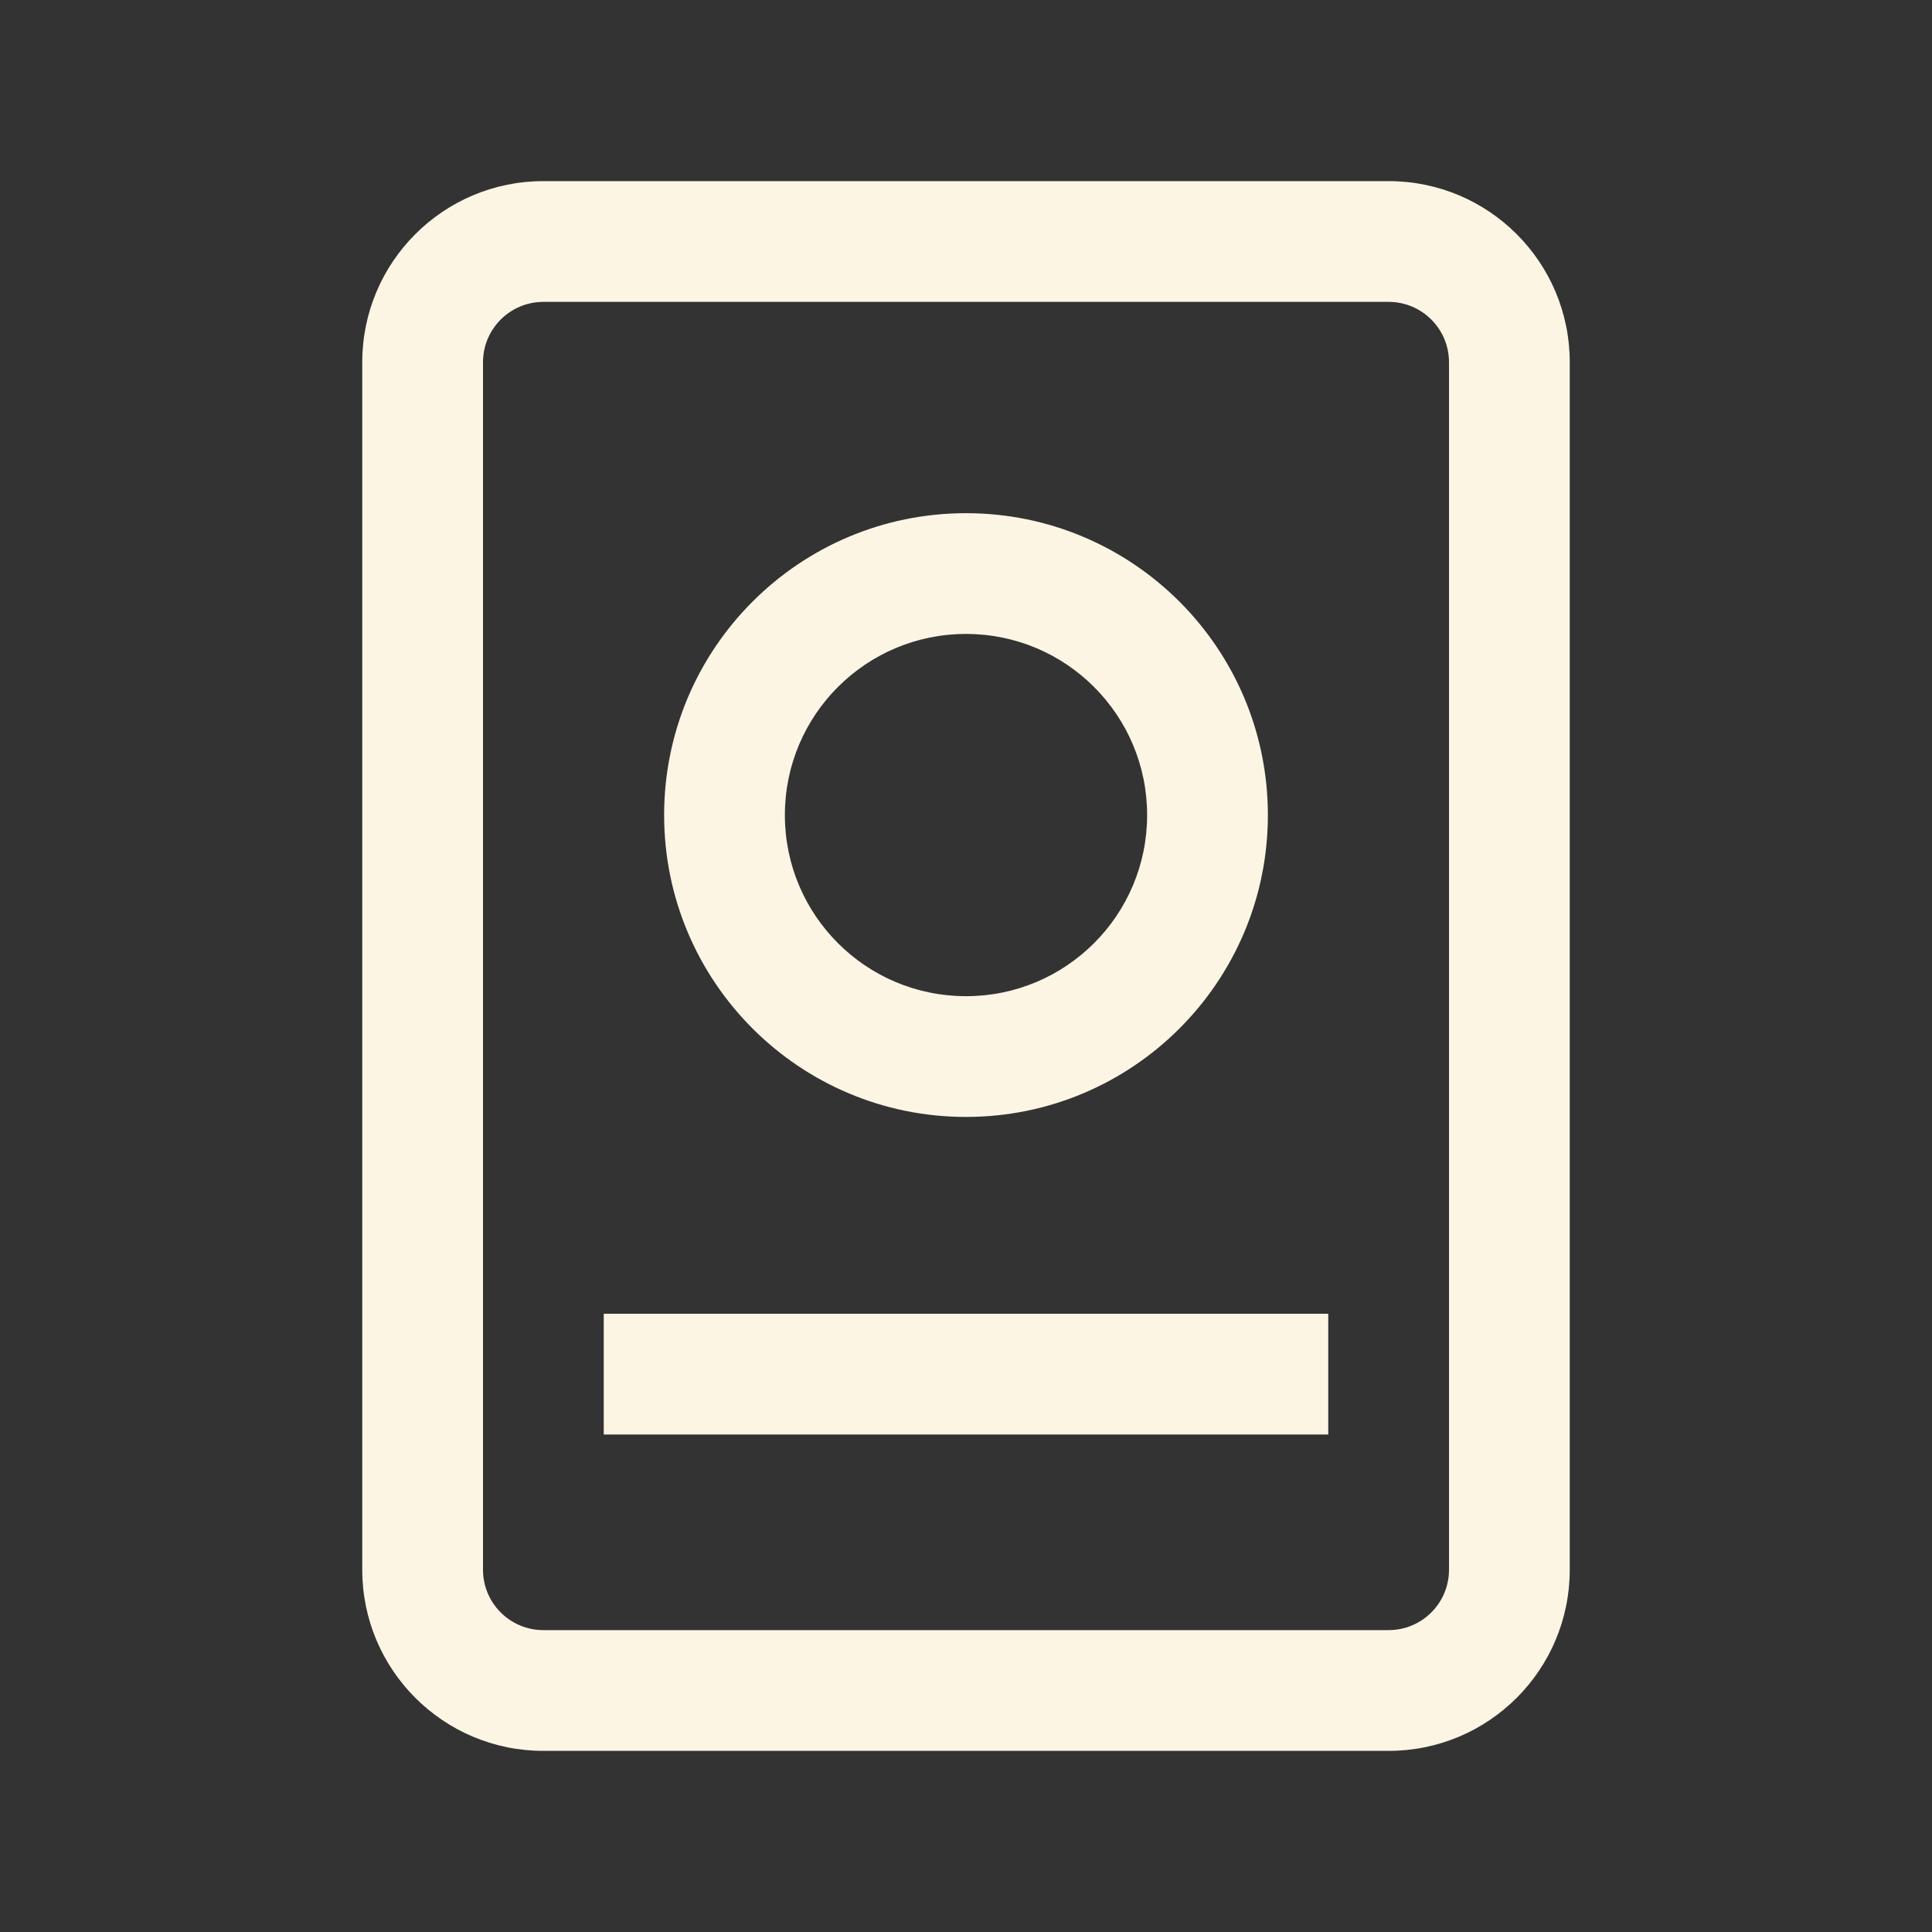
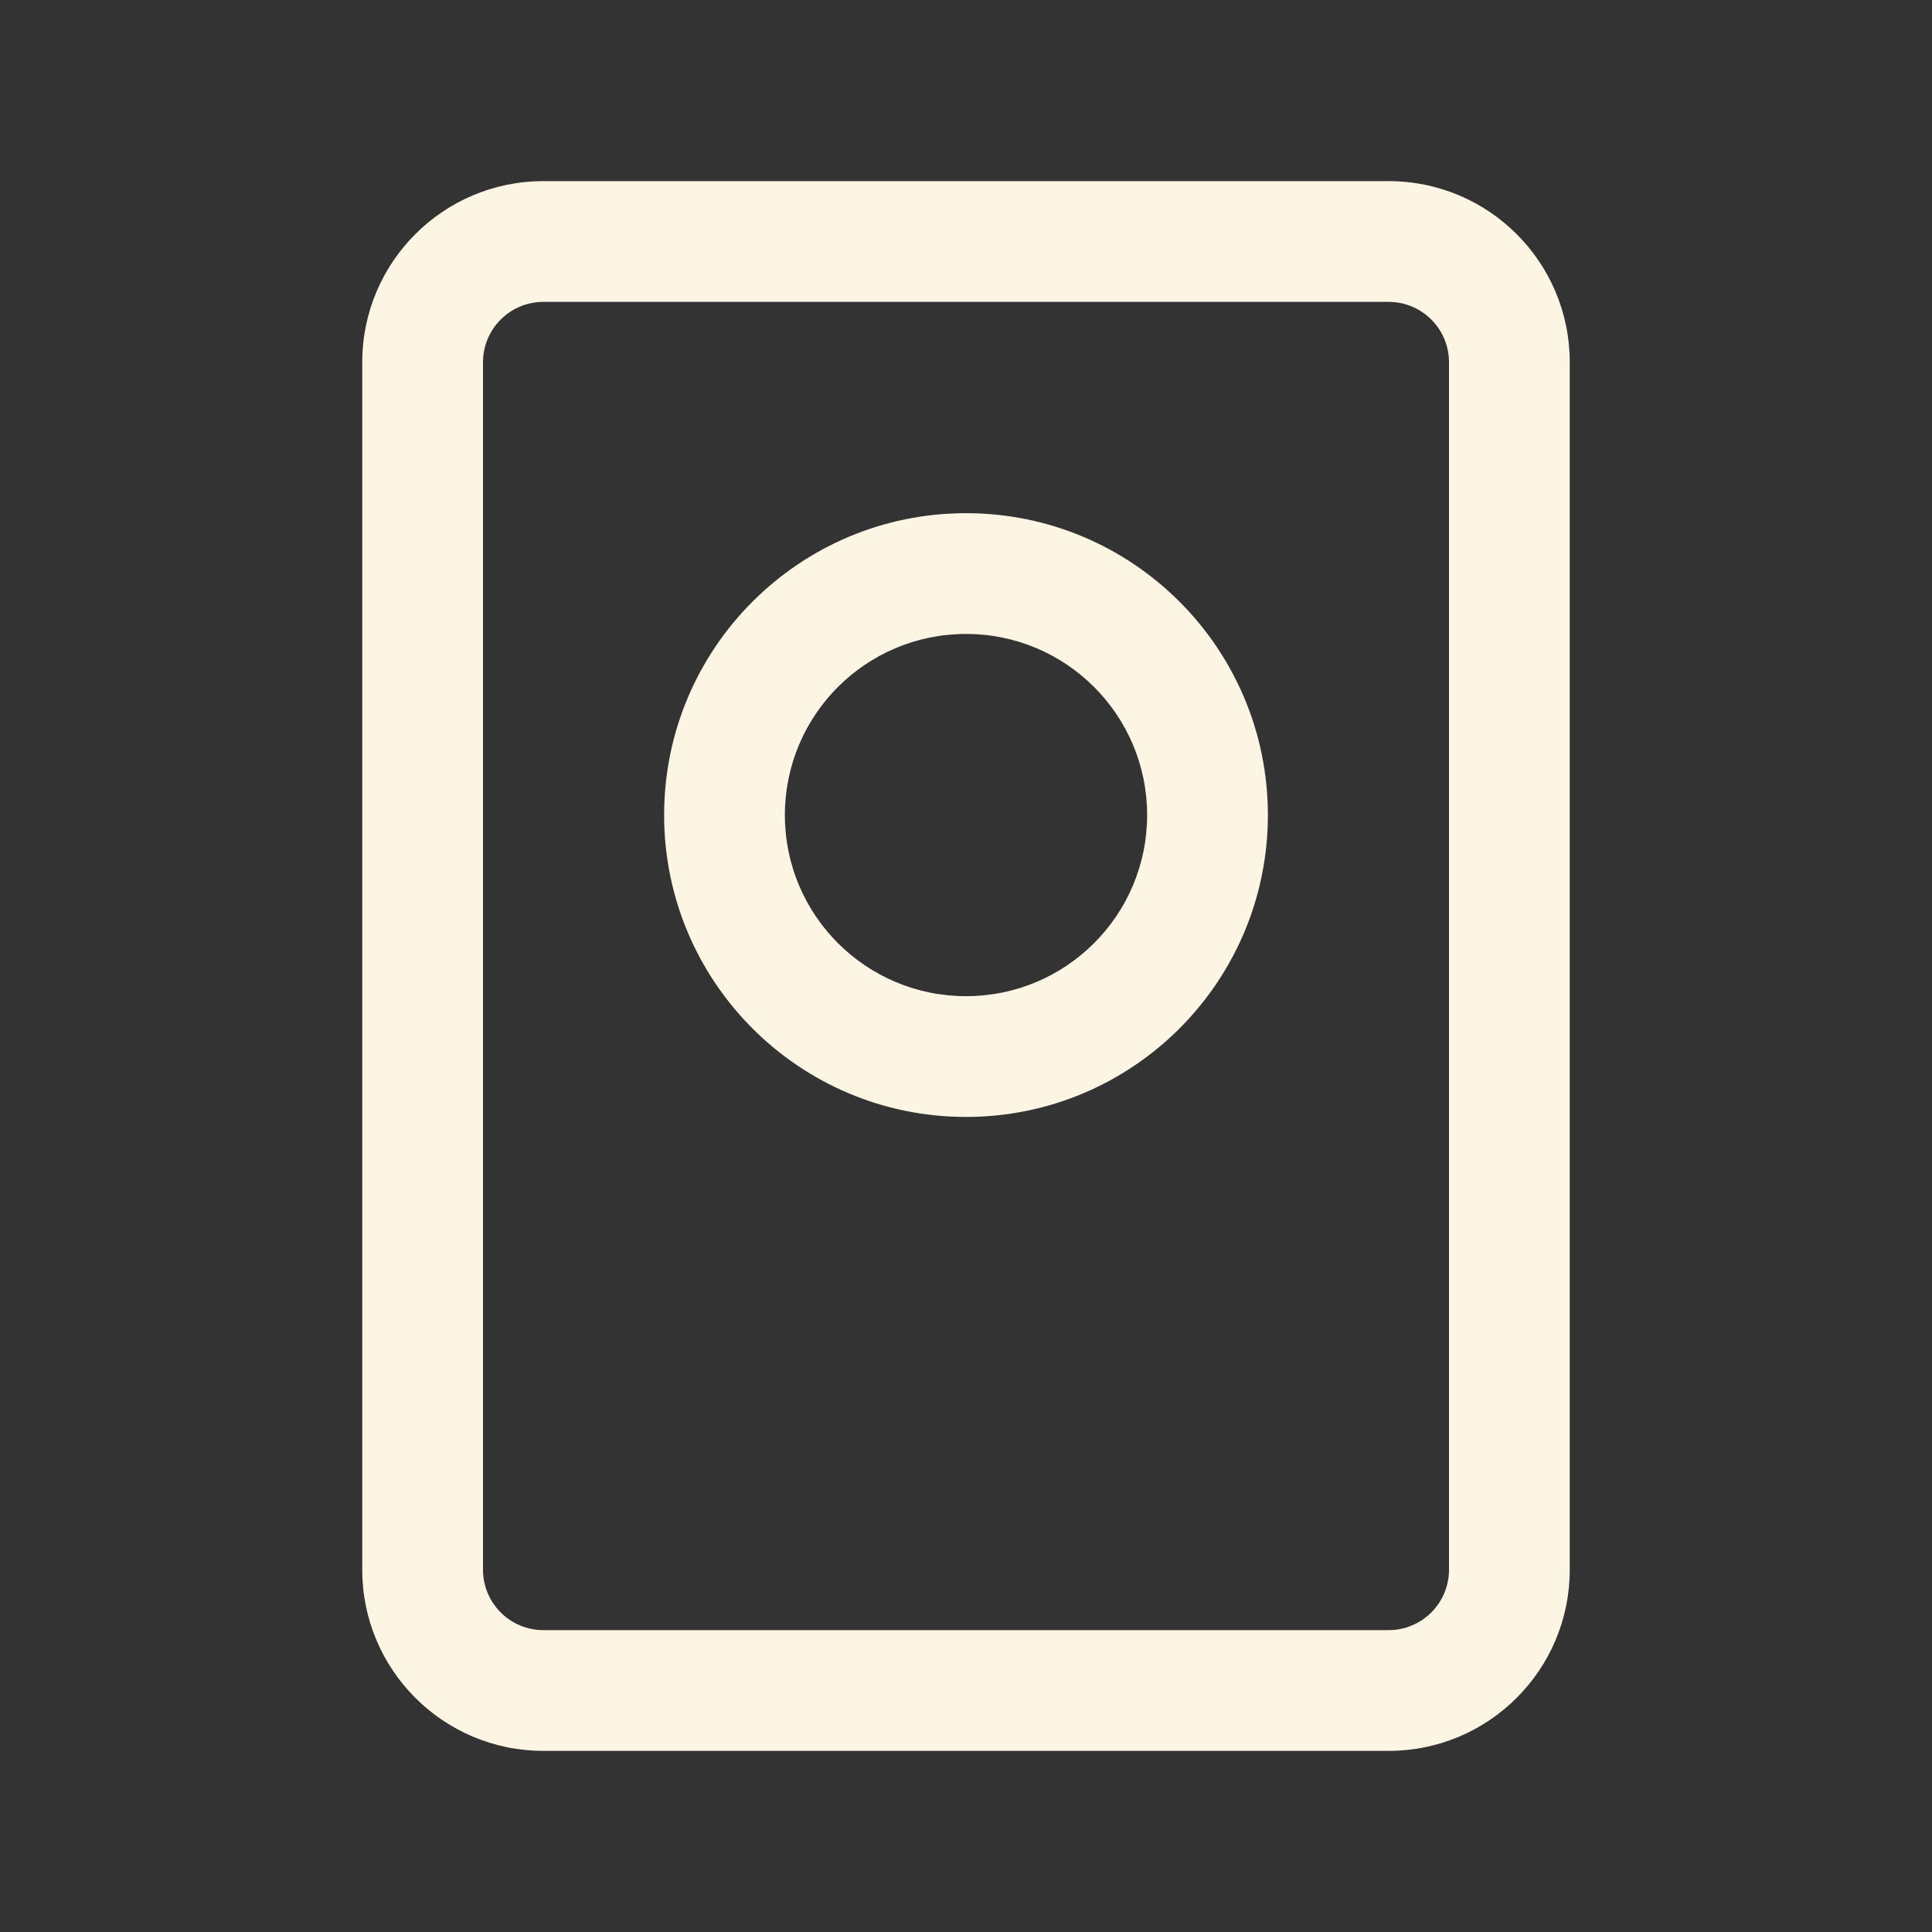
<svg xmlns="http://www.w3.org/2000/svg" width="32" height="32" viewBox="0 0 32 32" fill="none">
  <rect x="0" y="0" width="32" height="32" fill="#333333" stroke="none" />
  <path fill-rule="evenodd" clip-rule="evenodd" d="M8 6L8 26C8 26.552 8.448 27 9 27H23C23.552 27 24 26.552 24 26L24 6C24 5.448 23.552 5 23 5L9 5C8.448 5 8 5.448 8 6ZM6 26C6 27.657 7.343 29 9 29H23C24.657 29 26 27.657 26 26L26 6C26 4.343 24.657 3 23 3H9C7.343 3 6 4.343 6 6V26ZM19 13.5C19 15.157 17.657 16.5 16 16.5C14.343 16.5 13 15.157 13 13.5C13 11.843 14.343 10.5 16 10.5C17.657 10.5 19 11.843 19 13.5ZM21 13.5C21 16.261 18.761 18.5 16 18.5C13.239 18.5 11 16.261 11 13.5C11 10.739 13.239 8.5 16 8.5C18.761 8.5 21 10.739 21 13.5Z" fill="#FCF5E4" />
-   <path d="M10 23.76H22V21.76H10V23.76Z" fill="#FCF5E4" />
</svg>